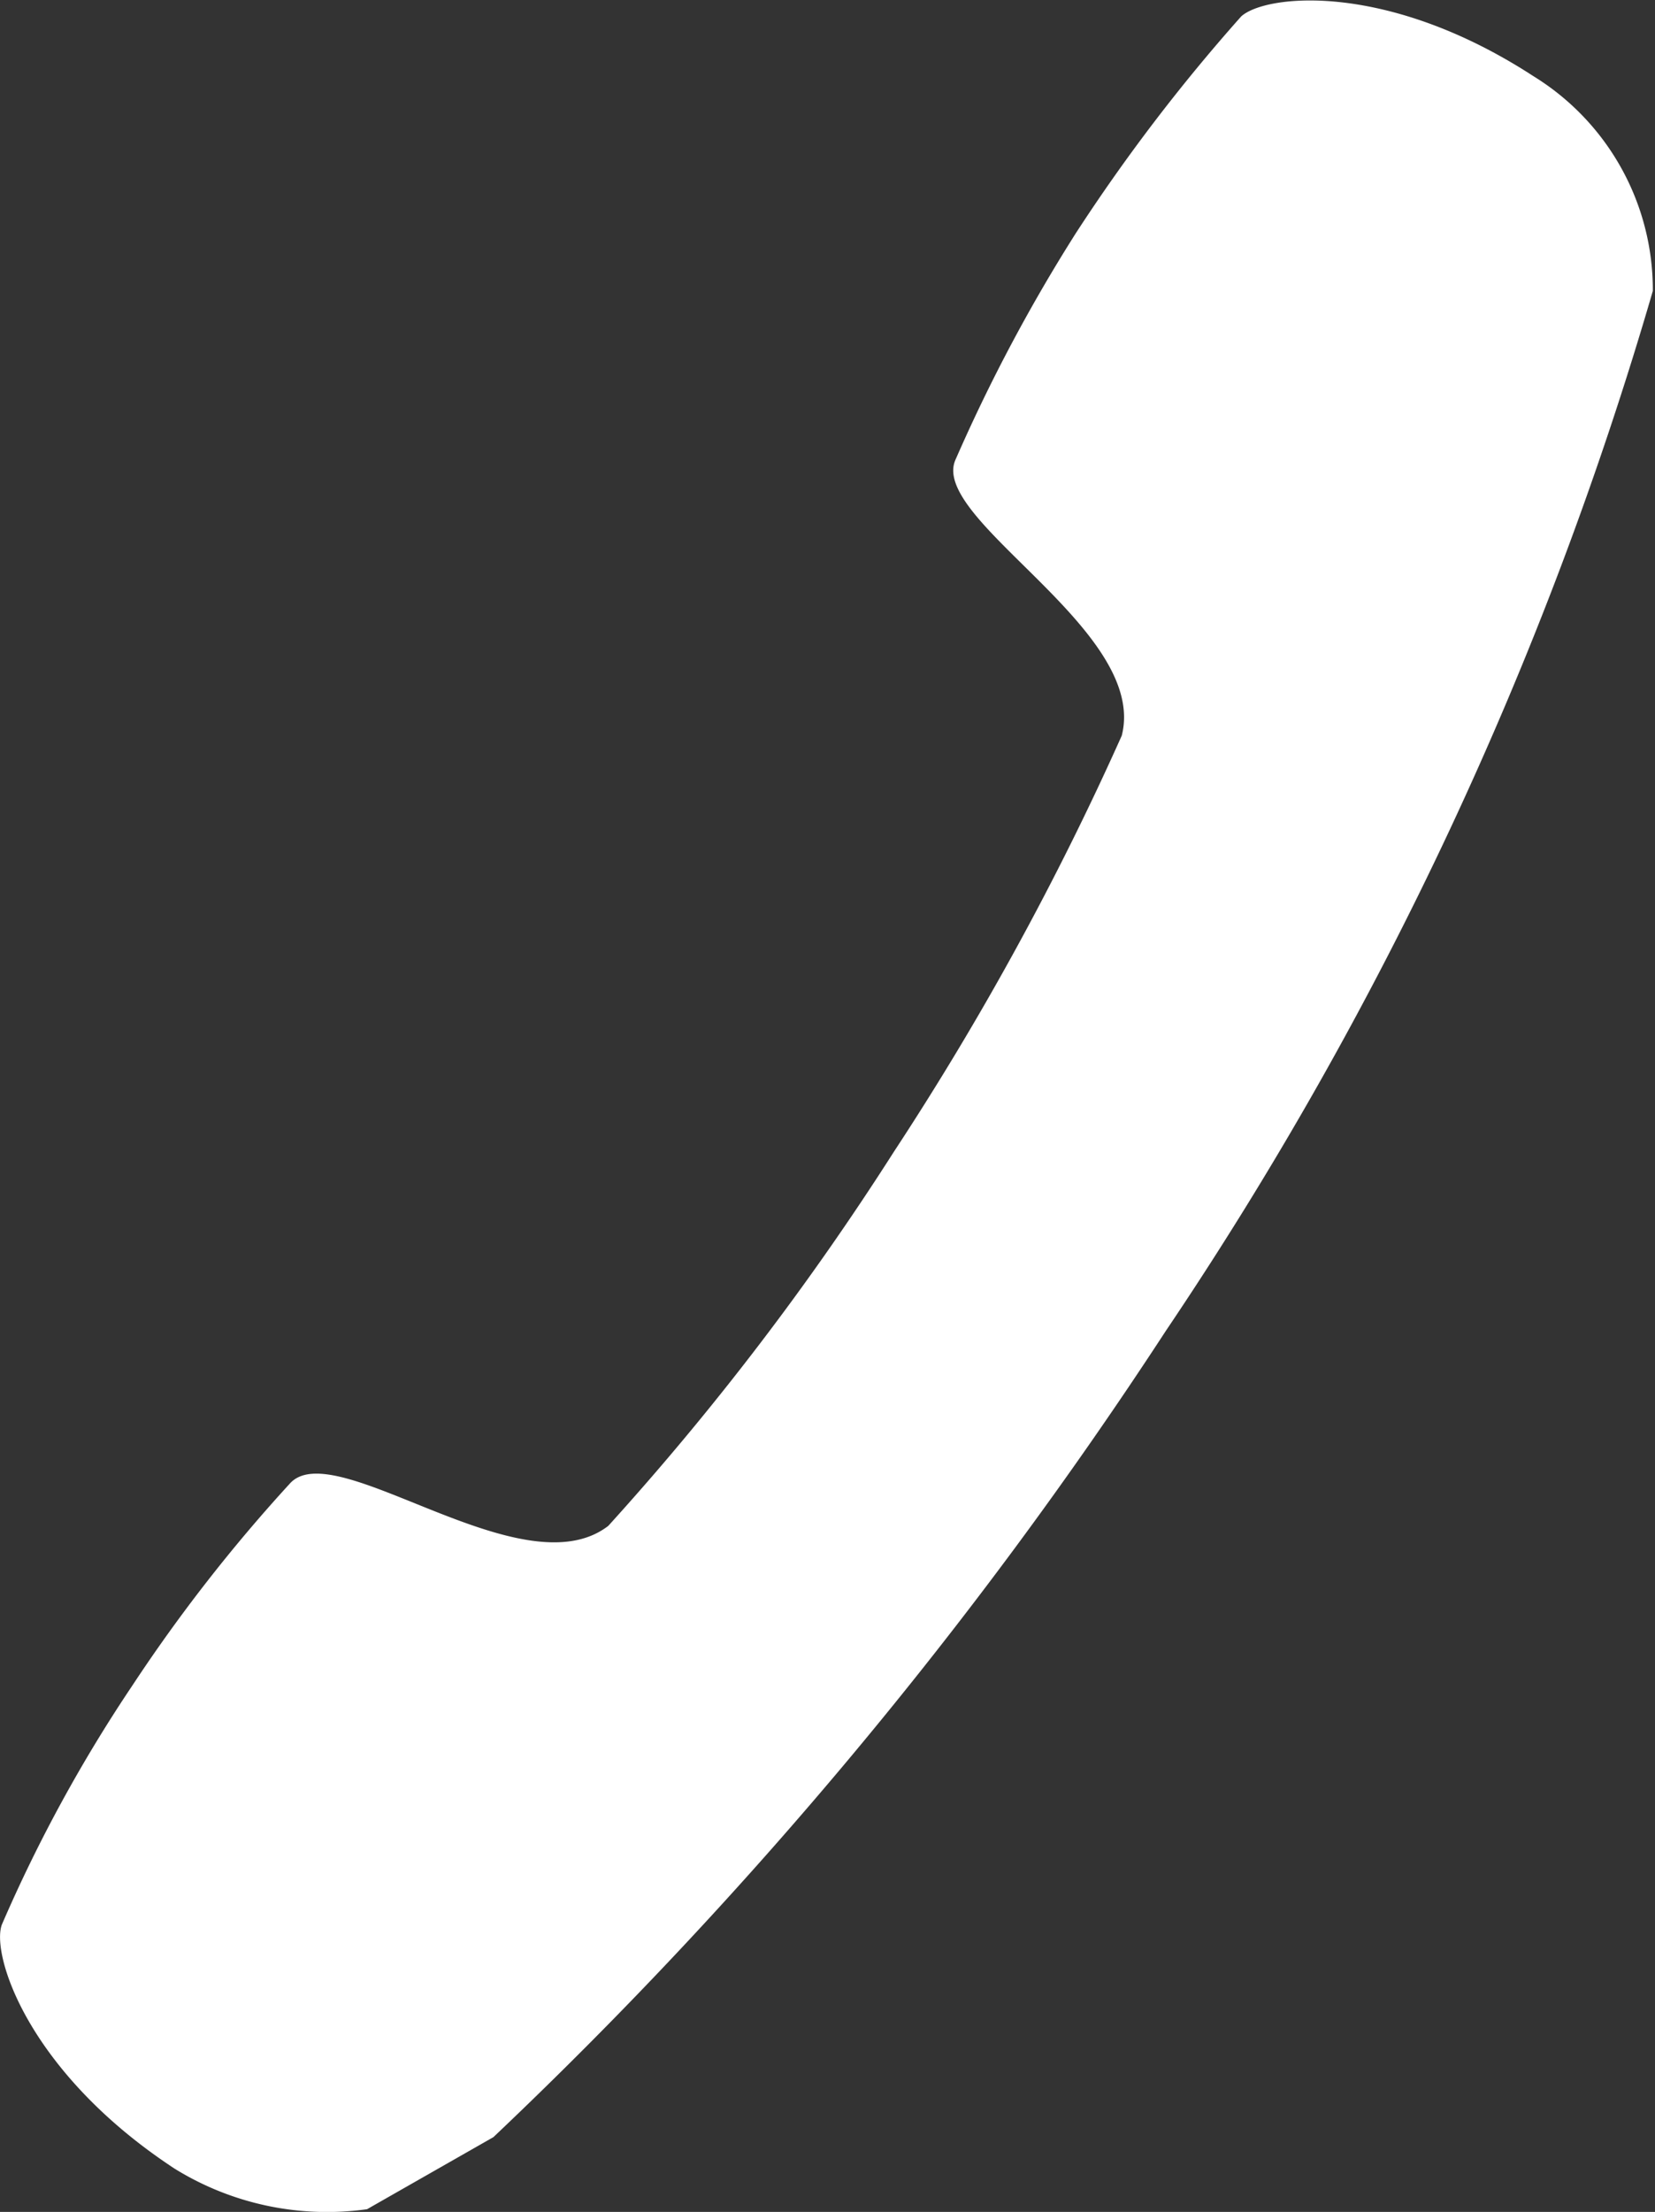
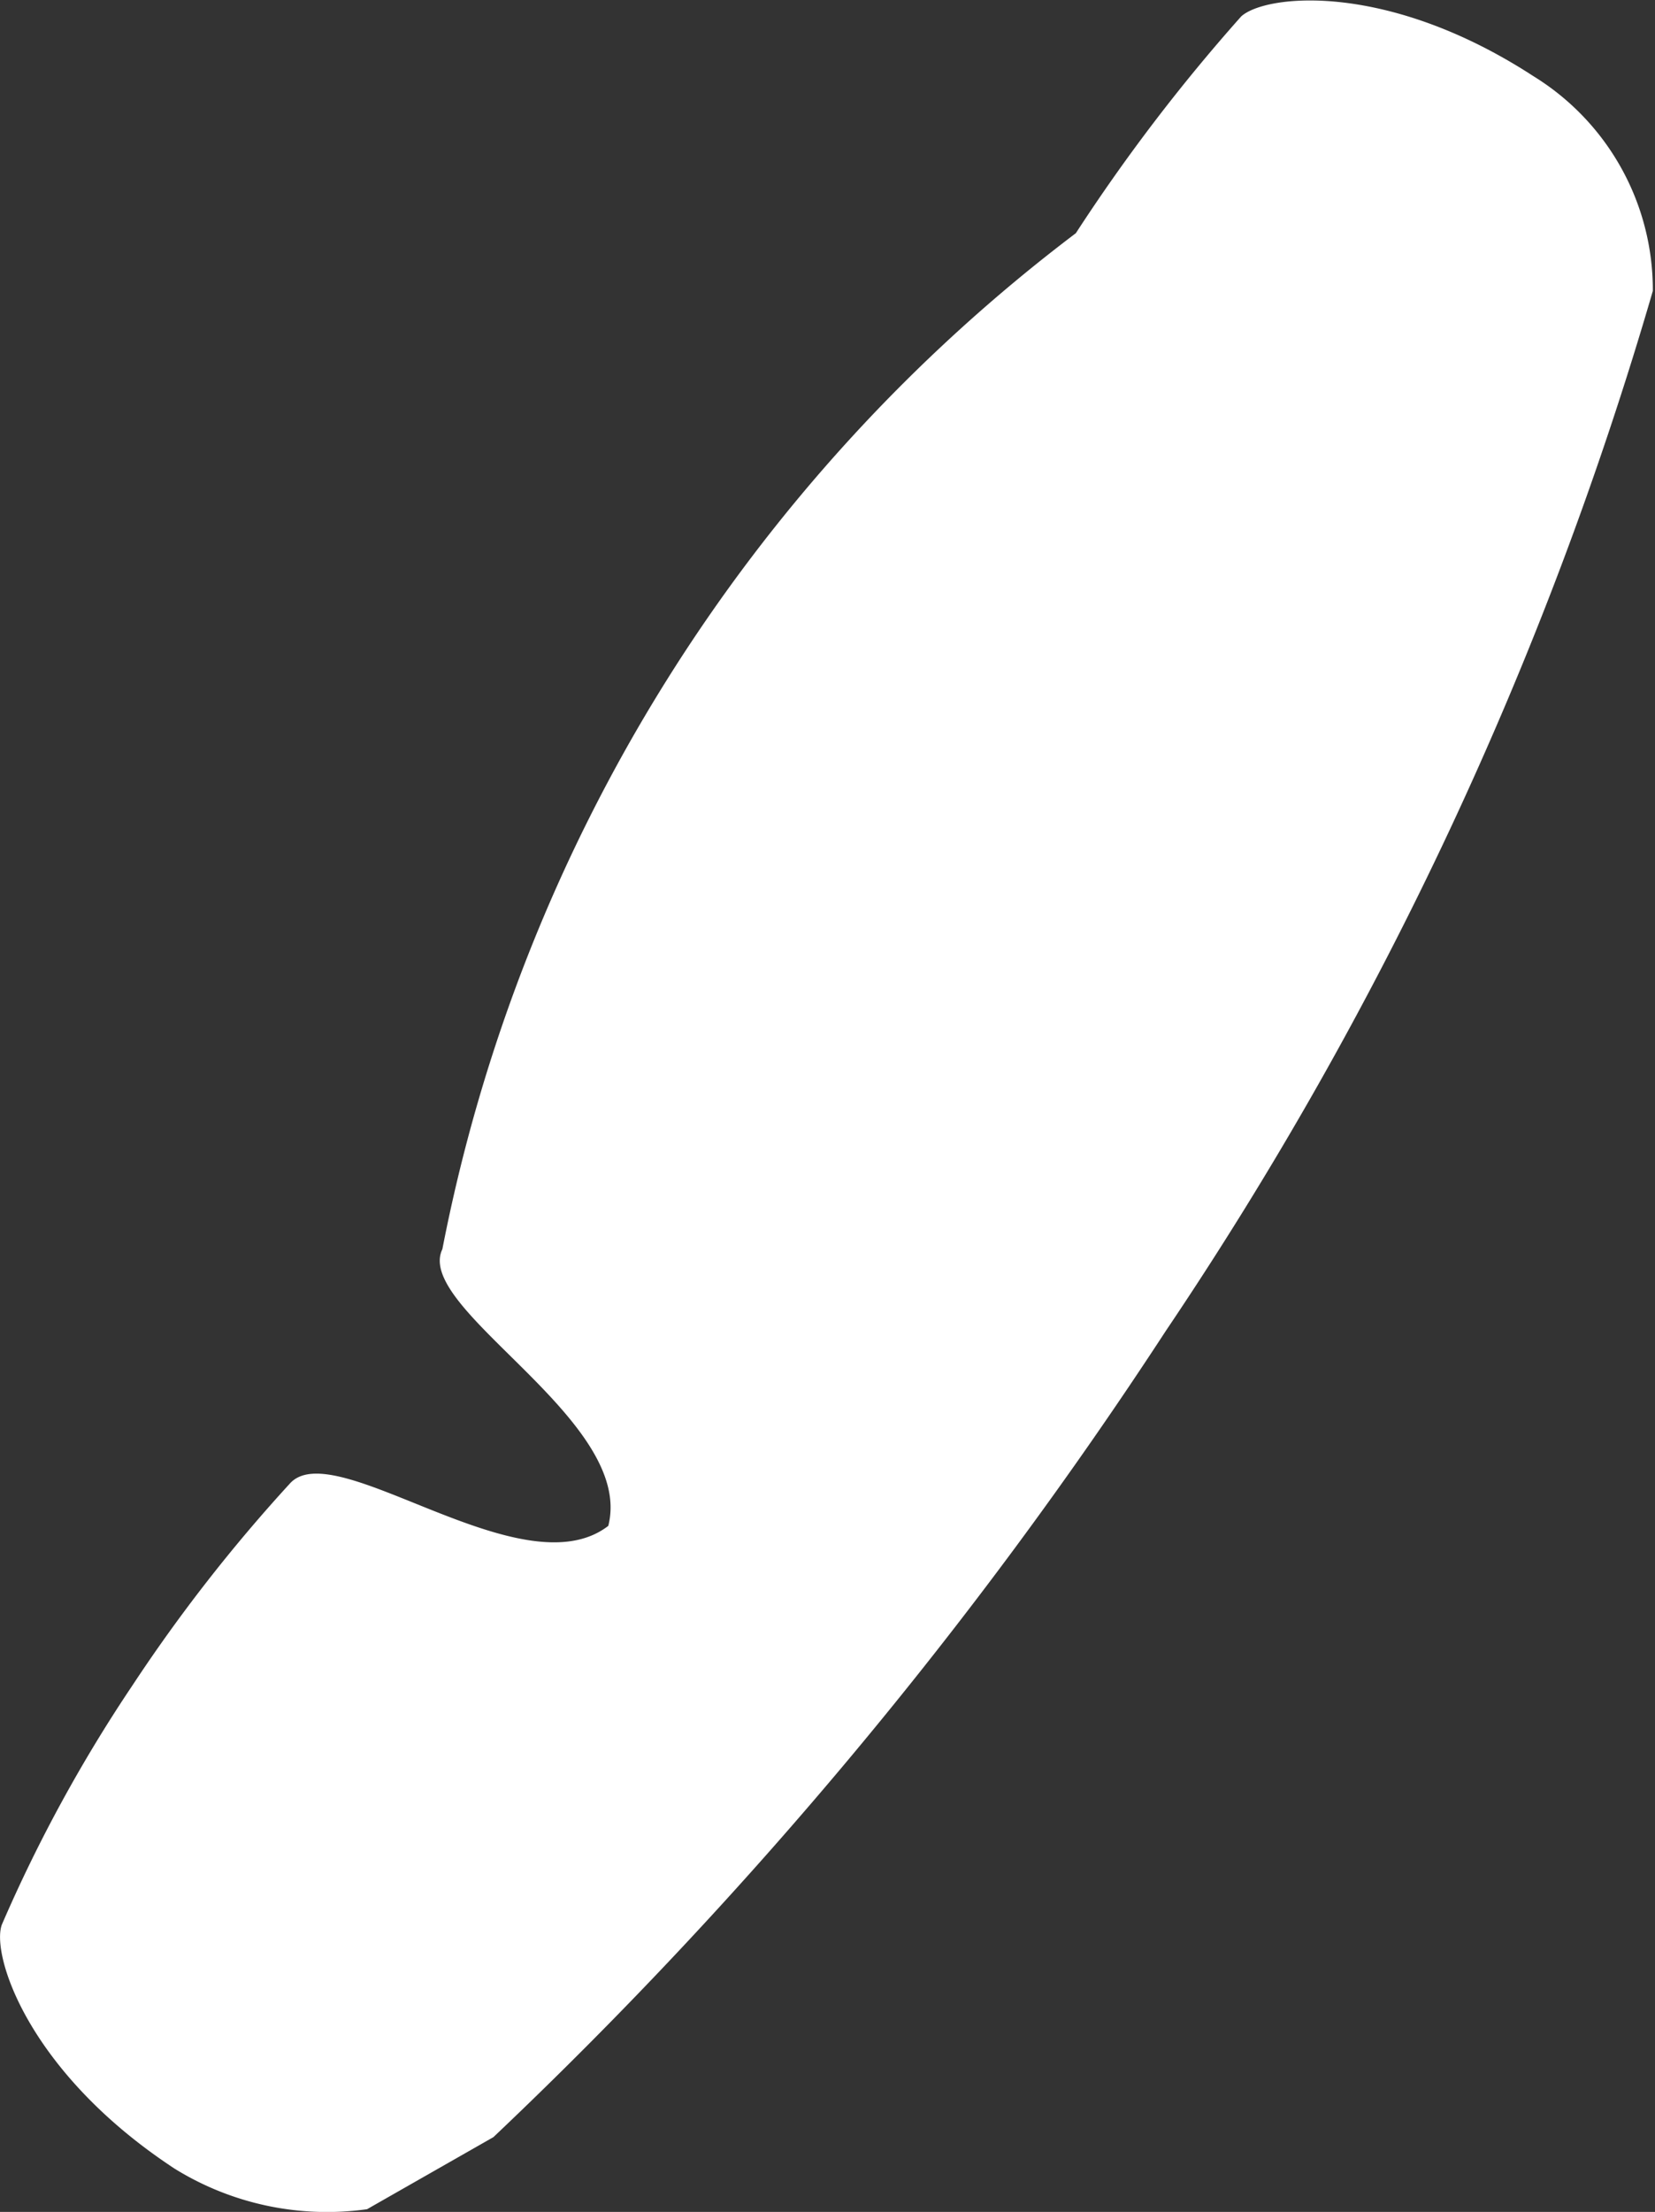
<svg xmlns="http://www.w3.org/2000/svg" width="12.219" height="16.324" viewBox="0 0 12.219 16.324">
  <rect x="0" y="0" width="12.219" height="16.324" fill="#333333" stroke="none" />
-   <path id="D_TelefonhoererBlau" d="M3.467,17.383a2.137,2.137,0,0,1-1.422-.3C.96,16.37.689,15.5.771,15.282a10.962,10.962,0,0,1,.964-1.765,11.9,11.9,0,0,1,1.16-1.487c.327-.376,1.716.8,2.353.31A20.589,20.589,0,0,0,7.356,9.58,21.817,21.817,0,0,0,9.039,6.508c.2-.784-1.438-1.6-1.225-2.042A12.353,12.353,0,0,1,8.7,2.8,13.307,13.307,0,0,1,9.921,1.2c.18-.163,1.078-.261,2.157.441a1.852,1.852,0,0,1,.882,1.585A27.431,27.431,0,0,1,9.365,10.9,33.142,33.142,0,0,1,4.4,16.851Z" transform="translate(-0.757 -1.079)" fill="#fff" />
+   <path id="D_TelefonhoererBlau" d="M3.467,17.383a2.137,2.137,0,0,1-1.422-.3C.96,16.37.689,15.5.771,15.282a10.962,10.962,0,0,1,.964-1.765,11.9,11.9,0,0,1,1.16-1.487c.327-.376,1.716.8,2.353.31c.2-.784-1.438-1.6-1.225-2.042A12.353,12.353,0,0,1,8.7,2.8,13.307,13.307,0,0,1,9.921,1.2c.18-.163,1.078-.261,2.157.441a1.852,1.852,0,0,1,.882,1.585A27.431,27.431,0,0,1,9.365,10.9,33.142,33.142,0,0,1,4.4,16.851Z" transform="translate(-0.757 -1.079)" fill="#fff" />
</svg>